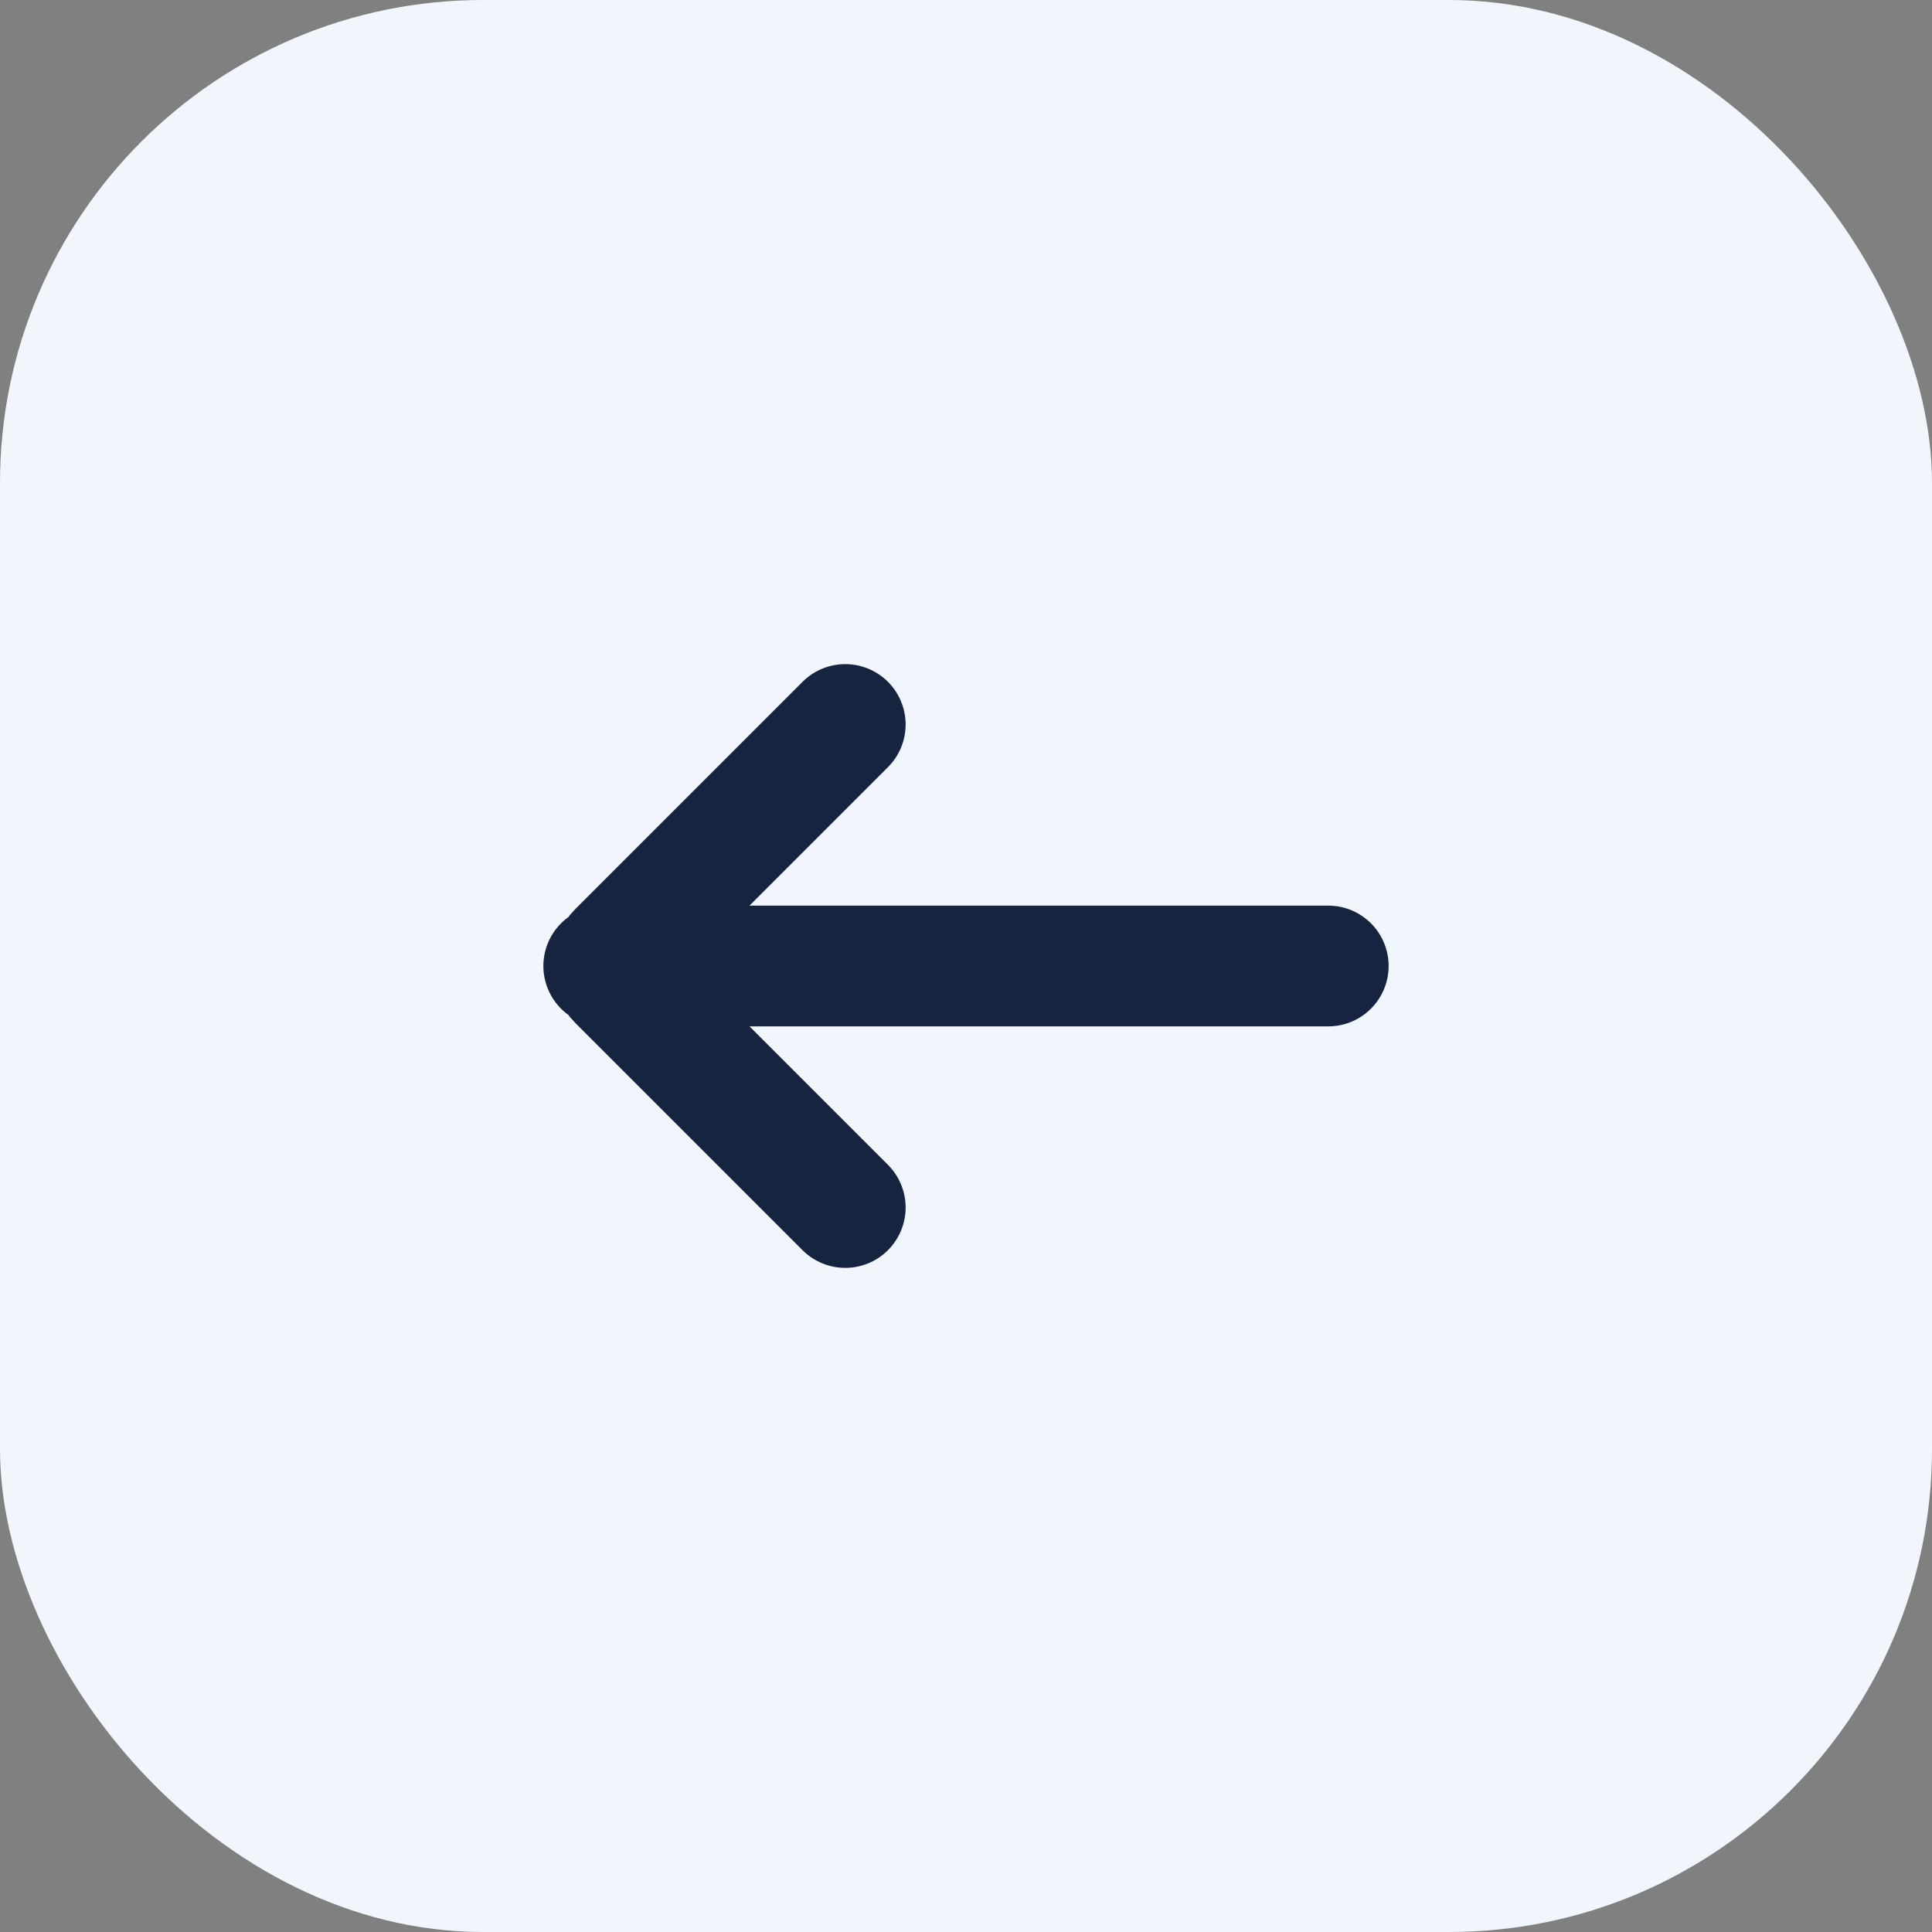
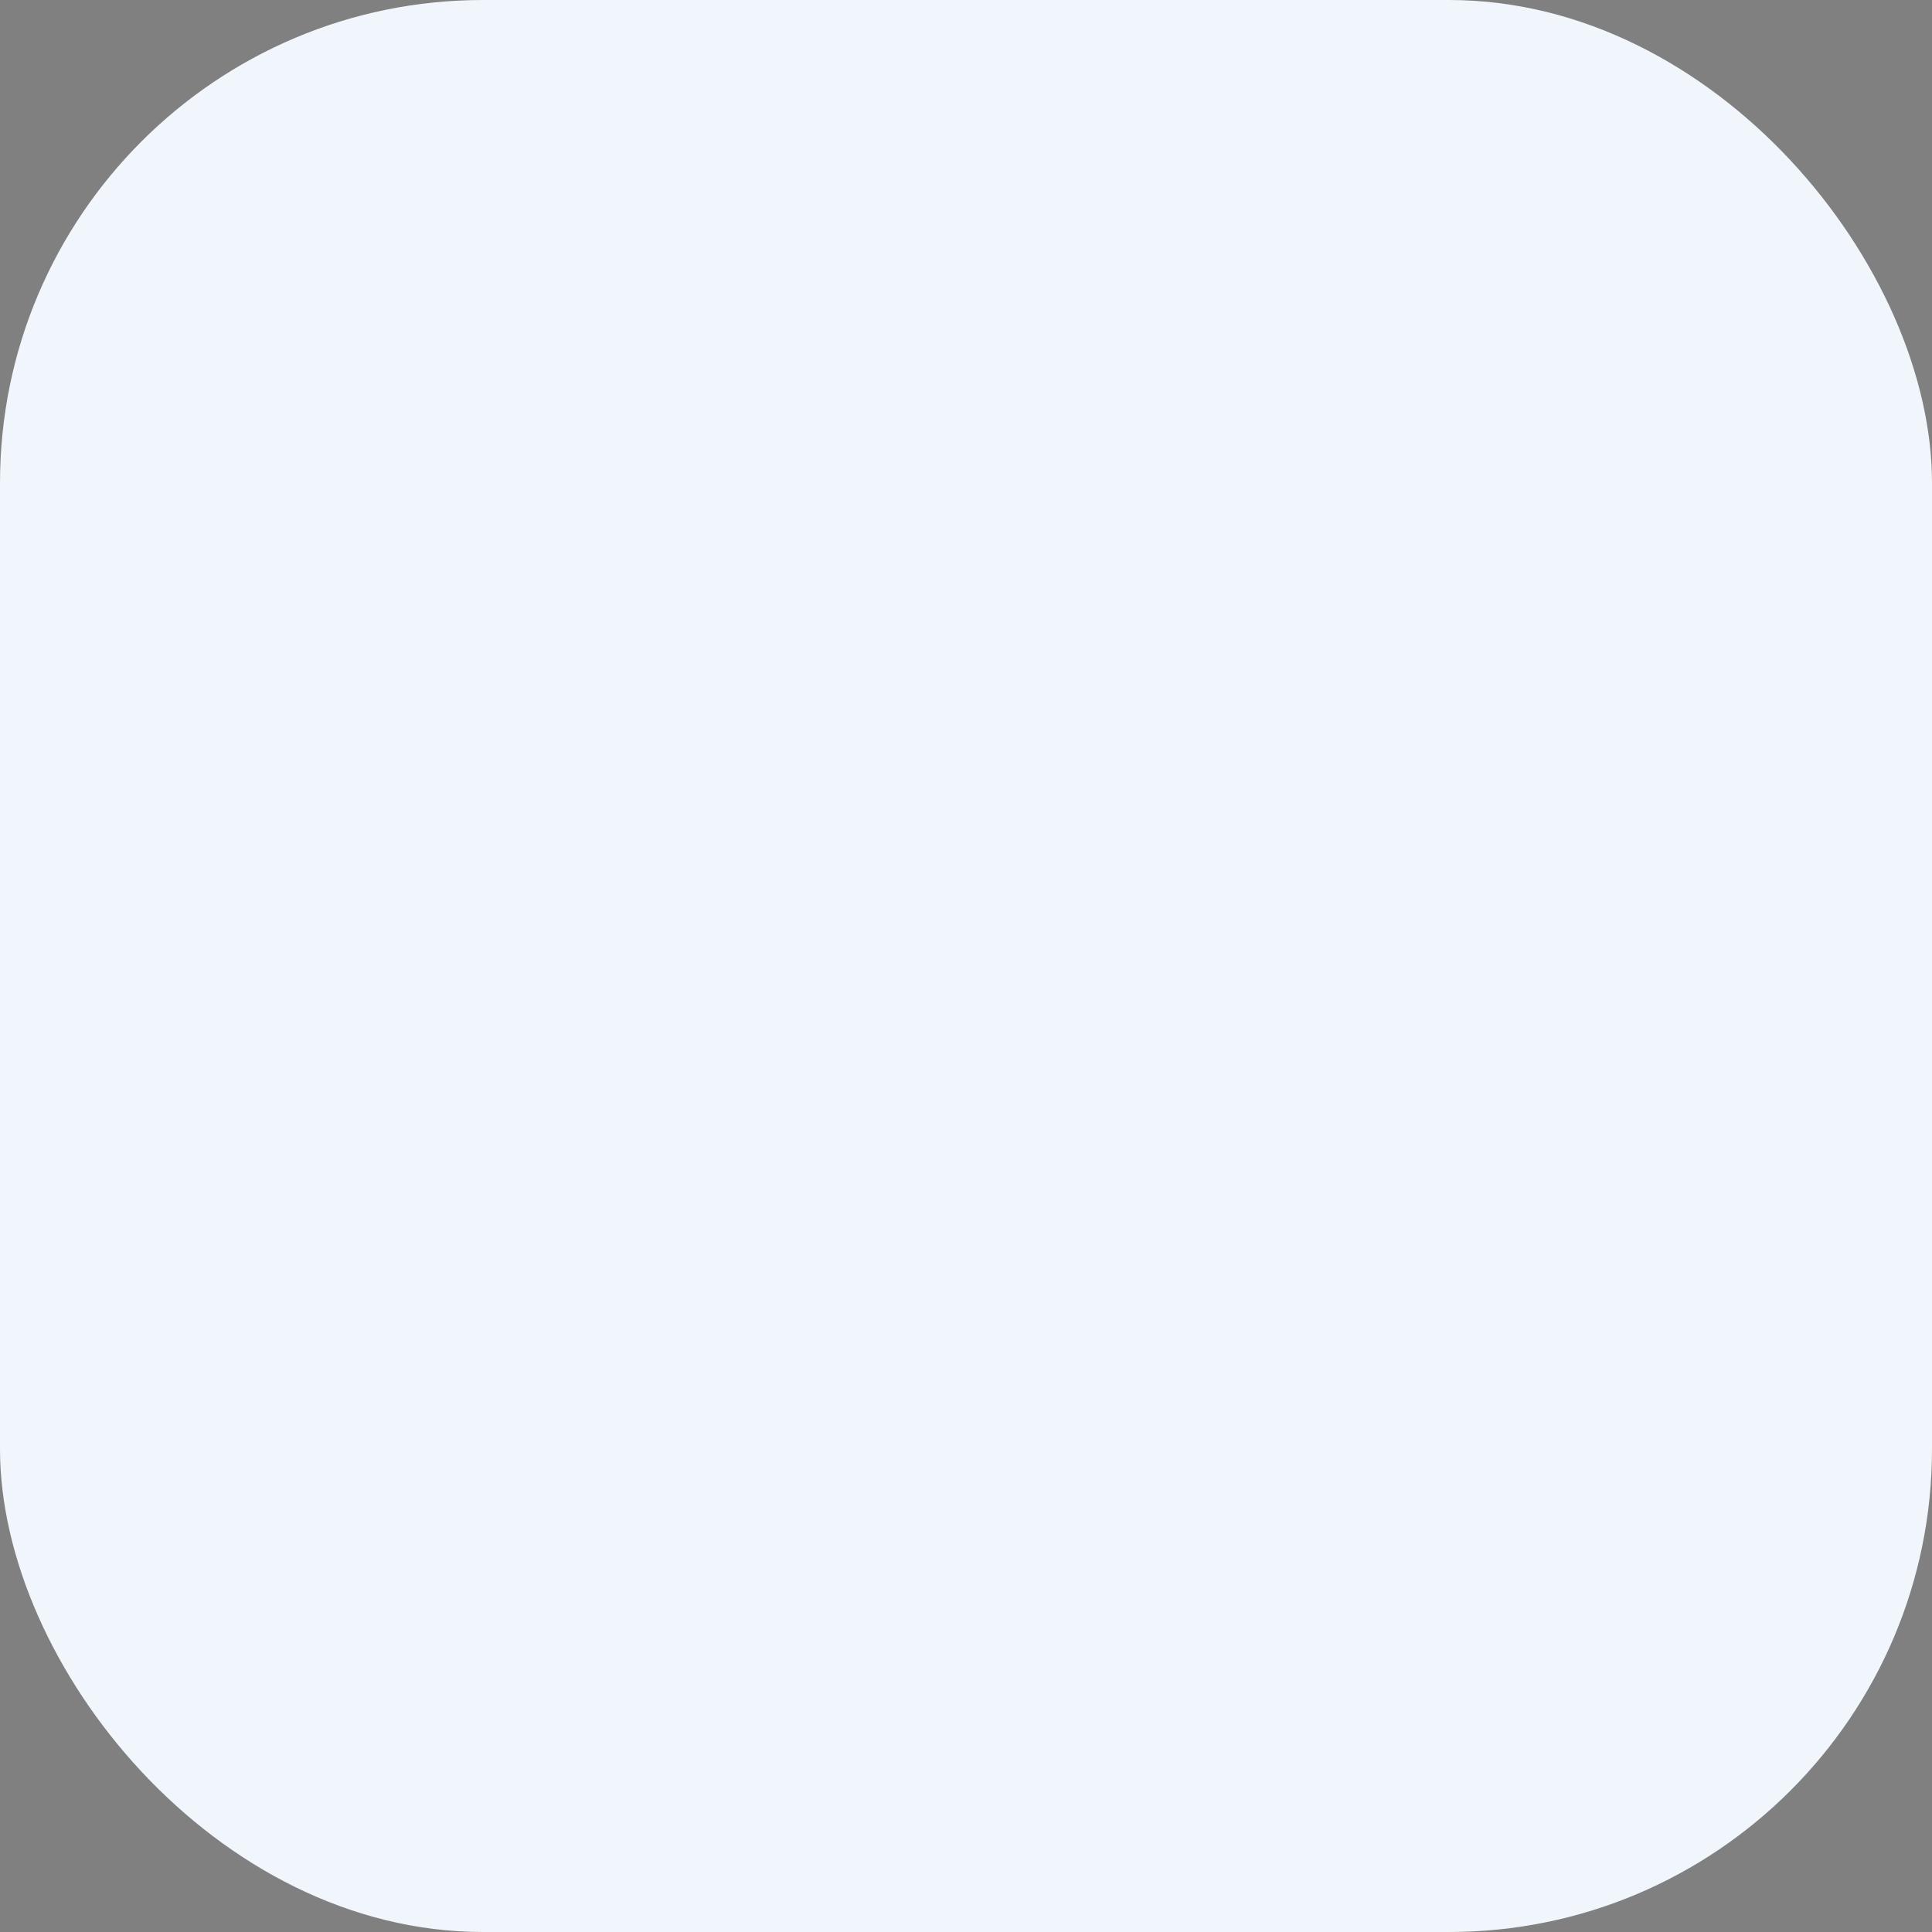
<svg xmlns="http://www.w3.org/2000/svg" width="24" height="24" viewBox="0 0 24 24" fill="none">
  <rect x="0" y="0" width="24" height="24" fill="#808080" stroke="none" />
  <rect width="24" height="24" rx="6" fill="#F1F6FC" />
-   <path d="M16.5 12L7.5 12M10.5 9L7.677 11.823C7.579 11.921 7.579 12.079 7.677 12.177L10.5 15" stroke="#162440" stroke-width="1.5" stroke-linecap="round" />
</svg>